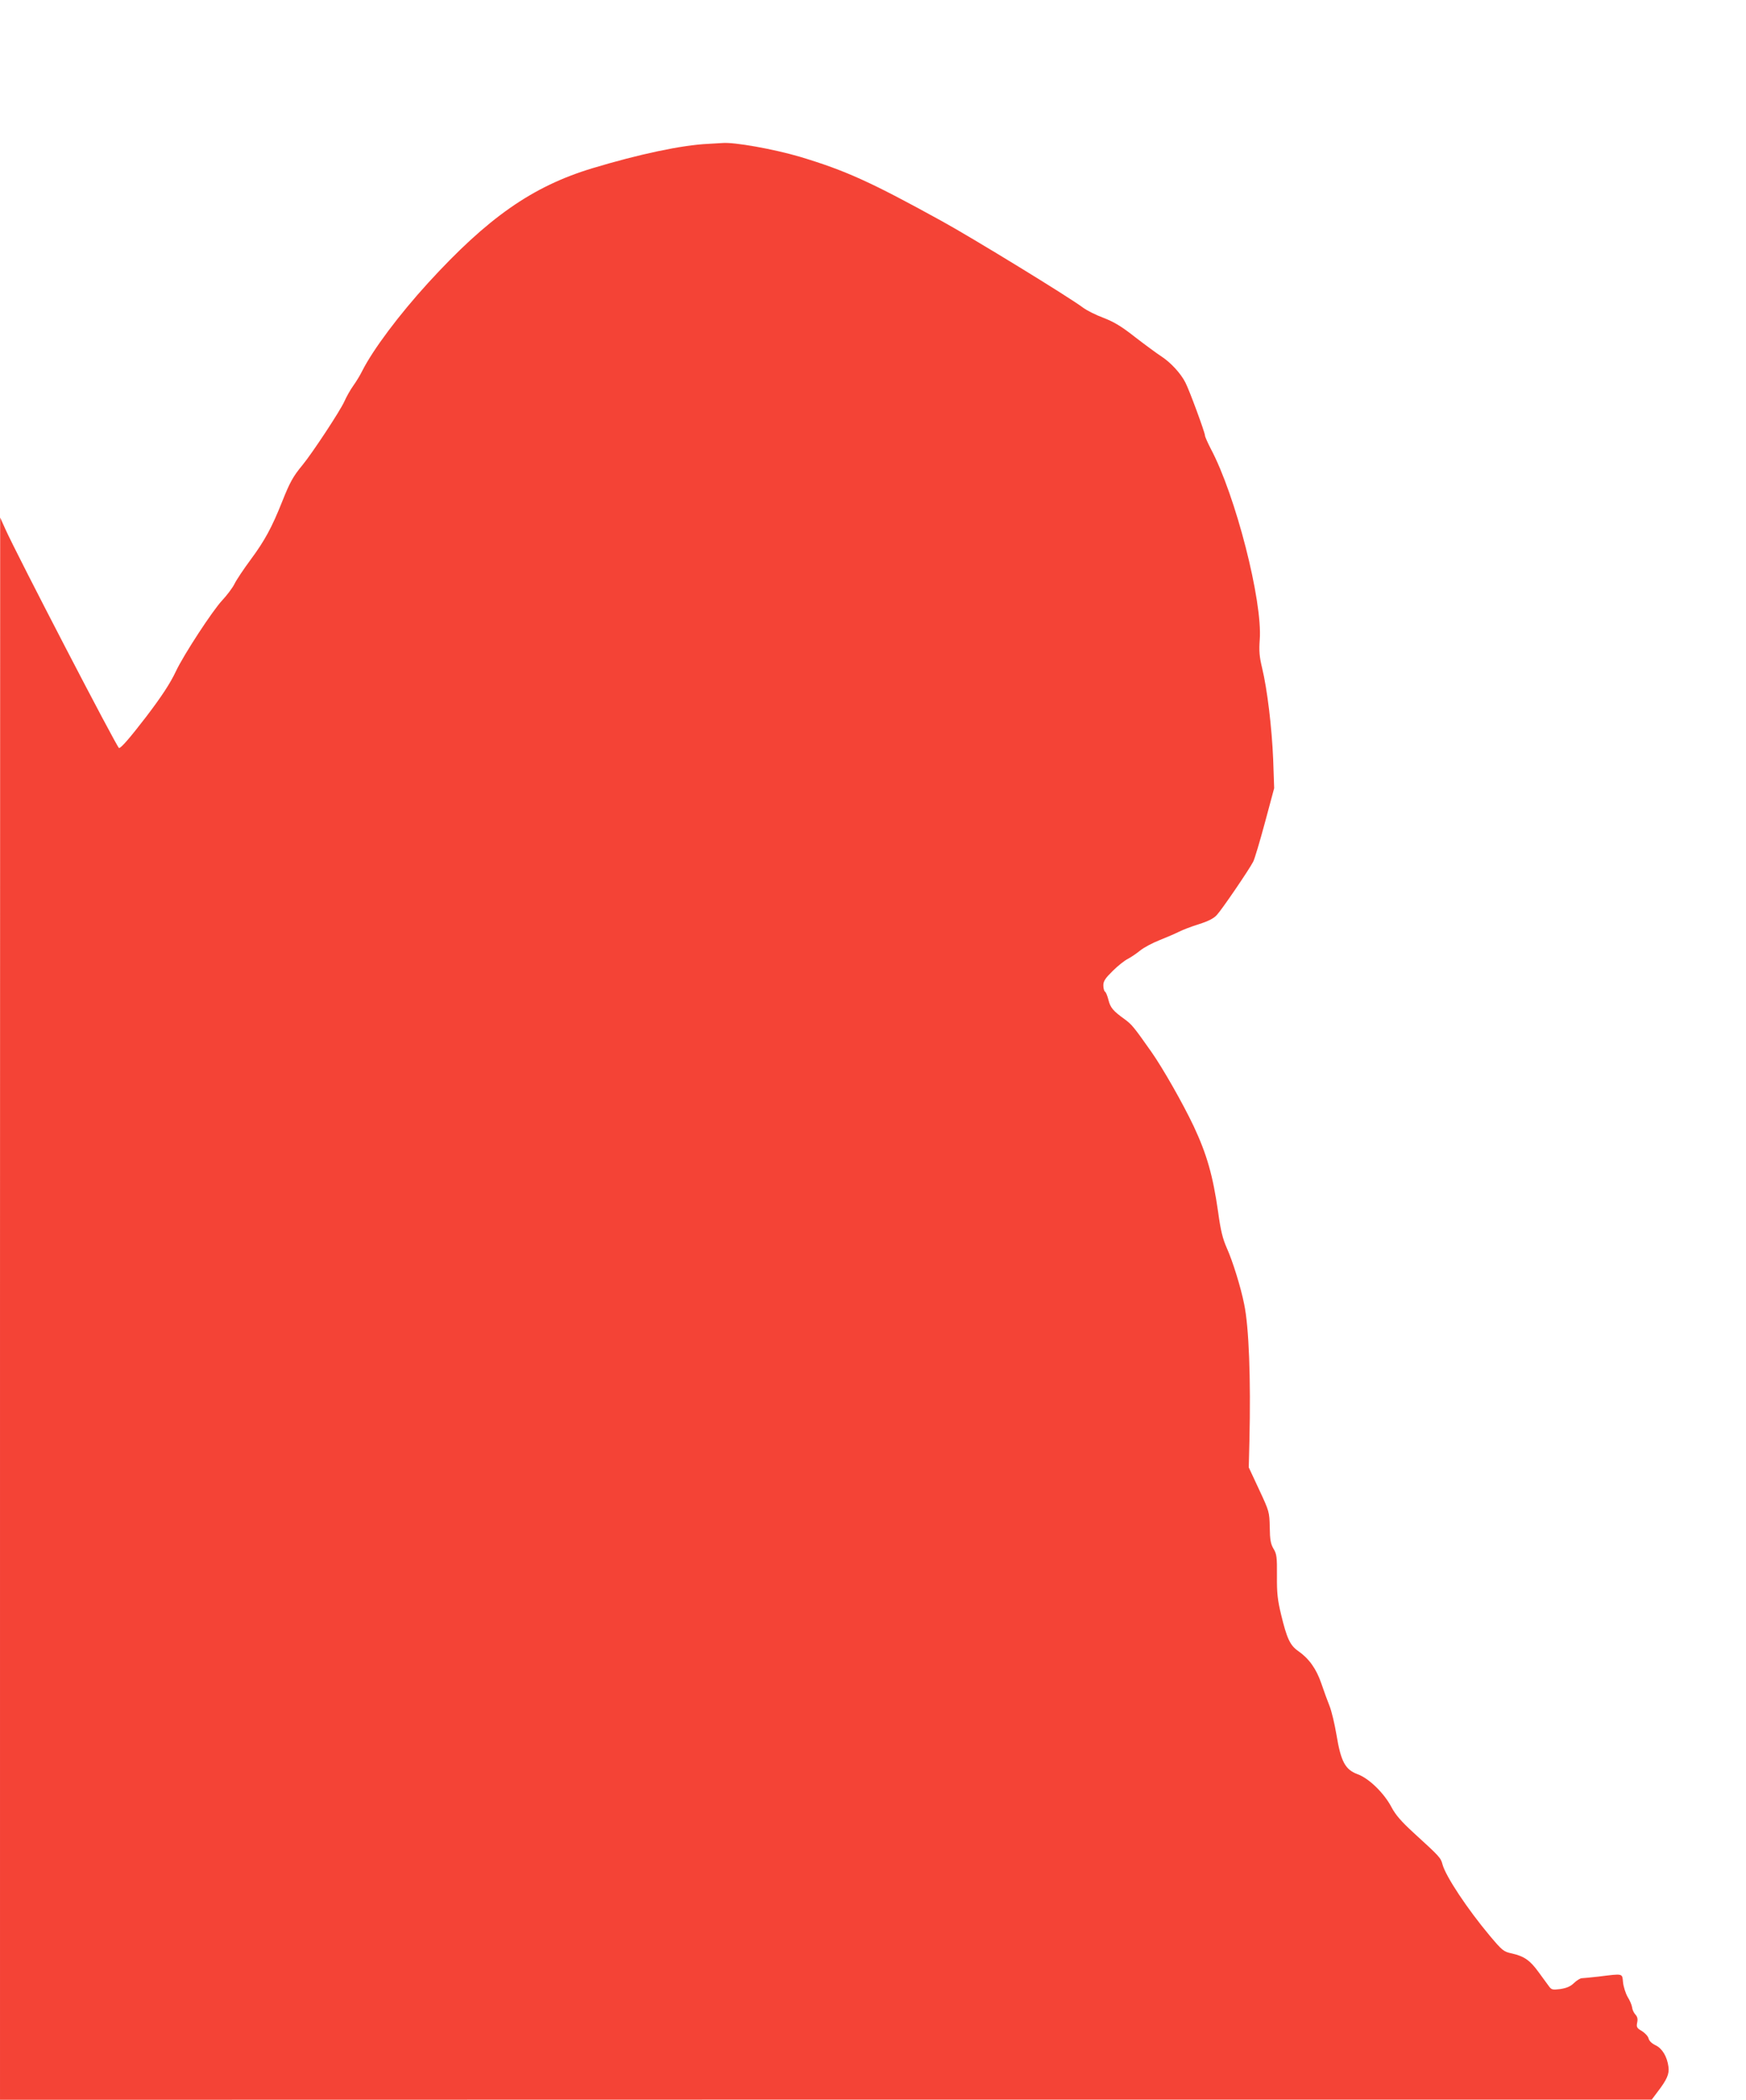
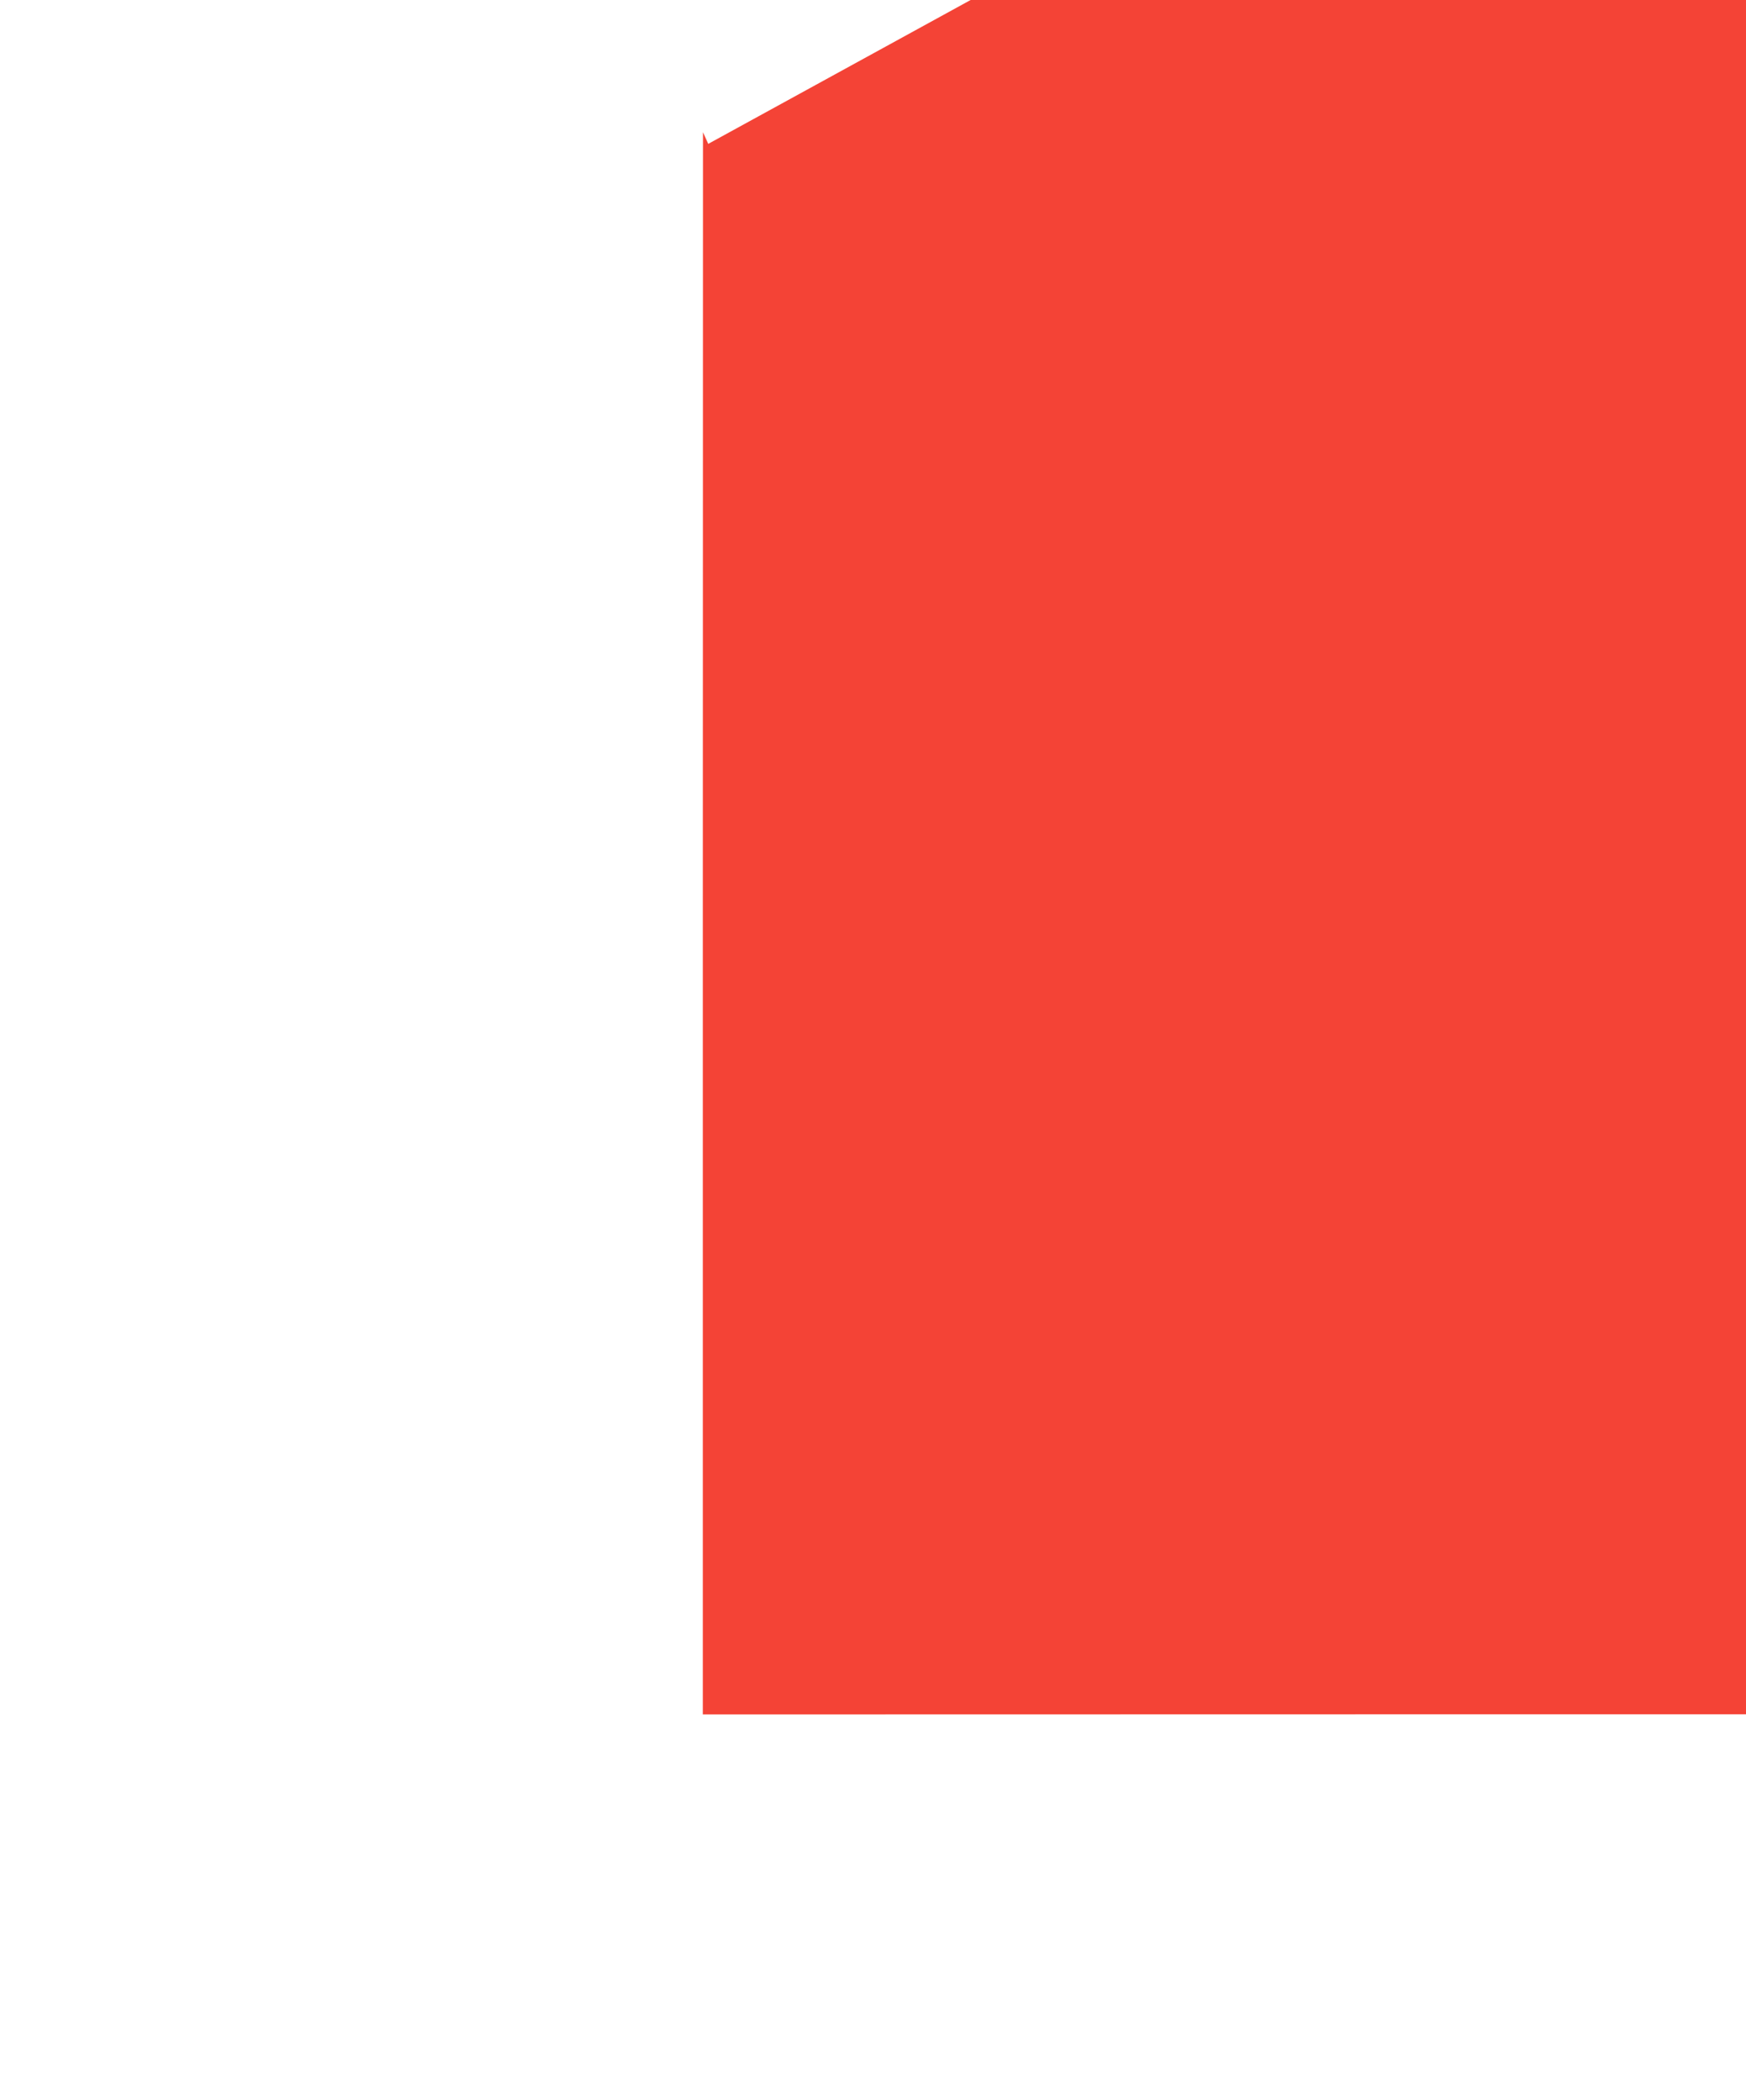
<svg xmlns="http://www.w3.org/2000/svg" version="1.0" width="1065pt" height="1280pt" viewBox="0 0 1065 1280" preserveAspectRatio="xMidYMid meet">
  <g transform="translate(0,1280) scale(0.1,-0.1)" fill="#f44336" stroke="none">
-     <path d="M4320 11923 c-160 -7 -423 -63 -708 -149 -366 -111 -637 -301 -1001 -699 -177 -194 -335 -405 -401 -535 -12 -25 -37 -66 -55 -91 -18 -25 -42 -68 -54 -95 -25 -57 -196 -316 -256 -389 -58 -70 -77 -105 -124 -223 -63 -158 -106 -237 -191 -352 -43 -58 -88 -125 -100 -150 -12 -24 -46 -69 -75 -100 -59 -63 -235 -332 -282 -432 -35 -74 -86 -152 -182 -278 -97 -126 -152 -190 -165 -190 -11 0 -621 1174 -693 1334 l-32 71 -1 -4822 0 -4823 5038 1 5037 0 36 48 c57 74 72 109 66 152 -8 62 -38 112 -78 131 -23 11 -39 26 -43 41 -3 14 -22 34 -41 46 -31 18 -34 24 -29 51 5 22 2 36 -11 50 -10 11 -19 31 -20 45 -2 13 -14 42 -27 62 -12 21 -25 61 -28 88 -6 57 5 55 -150 36 -47 -5 -93 -10 -103 -10 -9 -1 -31 -14 -47 -30 -22 -21 -45 -30 -83 -36 -47 -6 -54 -4 -69 17 -9 13 -38 51 -63 86 -52 72 -88 97 -163 114 -51 11 -58 17 -134 107 -136 162 -269 362 -289 435 -11 42 -16 47 -177 194 -75 69 -109 108 -134 155 -45 86 -138 177 -208 202 -75 28 -101 77 -128 240 -11 66 -30 145 -42 175 -12 30 -35 92 -50 137 -31 91 -76 153 -142 199 -49 34 -69 77 -104 223 -21 87 -26 129 -25 235 1 116 -2 134 -21 165 -17 29 -22 54 -23 131 -2 94 -3 97 -65 230 l-63 135 4 160 c9 385 -3 697 -32 835 -20 102 -71 265 -105 340 -26 59 -38 106 -54 223 -32 223 -69 351 -149 522 -67 141 -189 355 -258 453 -109 155 -119 166 -163 199 -70 50 -87 70 -99 118 -6 24 -15 47 -21 50 -5 3 -10 21 -10 38 0 26 11 43 58 89 31 31 73 64 92 73 19 10 53 33 75 51 22 18 75 46 118 63 43 17 96 40 118 51 21 11 76 32 121 46 57 18 91 35 110 56 31 33 196 275 222 325 9 17 41 125 72 240 l56 208 -6 175 c-8 193 -36 429 -68 560 -16 67 -19 102 -14 170 18 235 -147 880 -299 1165 -19 37 -35 73 -35 80 0 18 -96 279 -120 324 -28 55 -88 120 -144 157 -28 18 -100 71 -161 118 -85 67 -129 93 -193 118 -46 17 -102 45 -125 62 -83 63 -676 426 -862 528 -432 238 -586 308 -865 392 -159 47 -404 91 -475 84 -11 -1 -49 -3 -85 -5z" />
+     <path d="M4320 11923 l-32 71 -1 -4822 0 -4823 5038 1 5037 0 36 48 c57 74 72 109 66 152 -8 62 -38 112 -78 131 -23 11 -39 26 -43 41 -3 14 -22 34 -41 46 -31 18 -34 24 -29 51 5 22 2 36 -11 50 -10 11 -19 31 -20 45 -2 13 -14 42 -27 62 -12 21 -25 61 -28 88 -6 57 5 55 -150 36 -47 -5 -93 -10 -103 -10 -9 -1 -31 -14 -47 -30 -22 -21 -45 -30 -83 -36 -47 -6 -54 -4 -69 17 -9 13 -38 51 -63 86 -52 72 -88 97 -163 114 -51 11 -58 17 -134 107 -136 162 -269 362 -289 435 -11 42 -16 47 -177 194 -75 69 -109 108 -134 155 -45 86 -138 177 -208 202 -75 28 -101 77 -128 240 -11 66 -30 145 -42 175 -12 30 -35 92 -50 137 -31 91 -76 153 -142 199 -49 34 -69 77 -104 223 -21 87 -26 129 -25 235 1 116 -2 134 -21 165 -17 29 -22 54 -23 131 -2 94 -3 97 -65 230 l-63 135 4 160 c9 385 -3 697 -32 835 -20 102 -71 265 -105 340 -26 59 -38 106 -54 223 -32 223 -69 351 -149 522 -67 141 -189 355 -258 453 -109 155 -119 166 -163 199 -70 50 -87 70 -99 118 -6 24 -15 47 -21 50 -5 3 -10 21 -10 38 0 26 11 43 58 89 31 31 73 64 92 73 19 10 53 33 75 51 22 18 75 46 118 63 43 17 96 40 118 51 21 11 76 32 121 46 57 18 91 35 110 56 31 33 196 275 222 325 9 17 41 125 72 240 l56 208 -6 175 c-8 193 -36 429 -68 560 -16 67 -19 102 -14 170 18 235 -147 880 -299 1165 -19 37 -35 73 -35 80 0 18 -96 279 -120 324 -28 55 -88 120 -144 157 -28 18 -100 71 -161 118 -85 67 -129 93 -193 118 -46 17 -102 45 -125 62 -83 63 -676 426 -862 528 -432 238 -586 308 -865 392 -159 47 -404 91 -475 84 -11 -1 -49 -3 -85 -5z" />
  </g>
</svg>